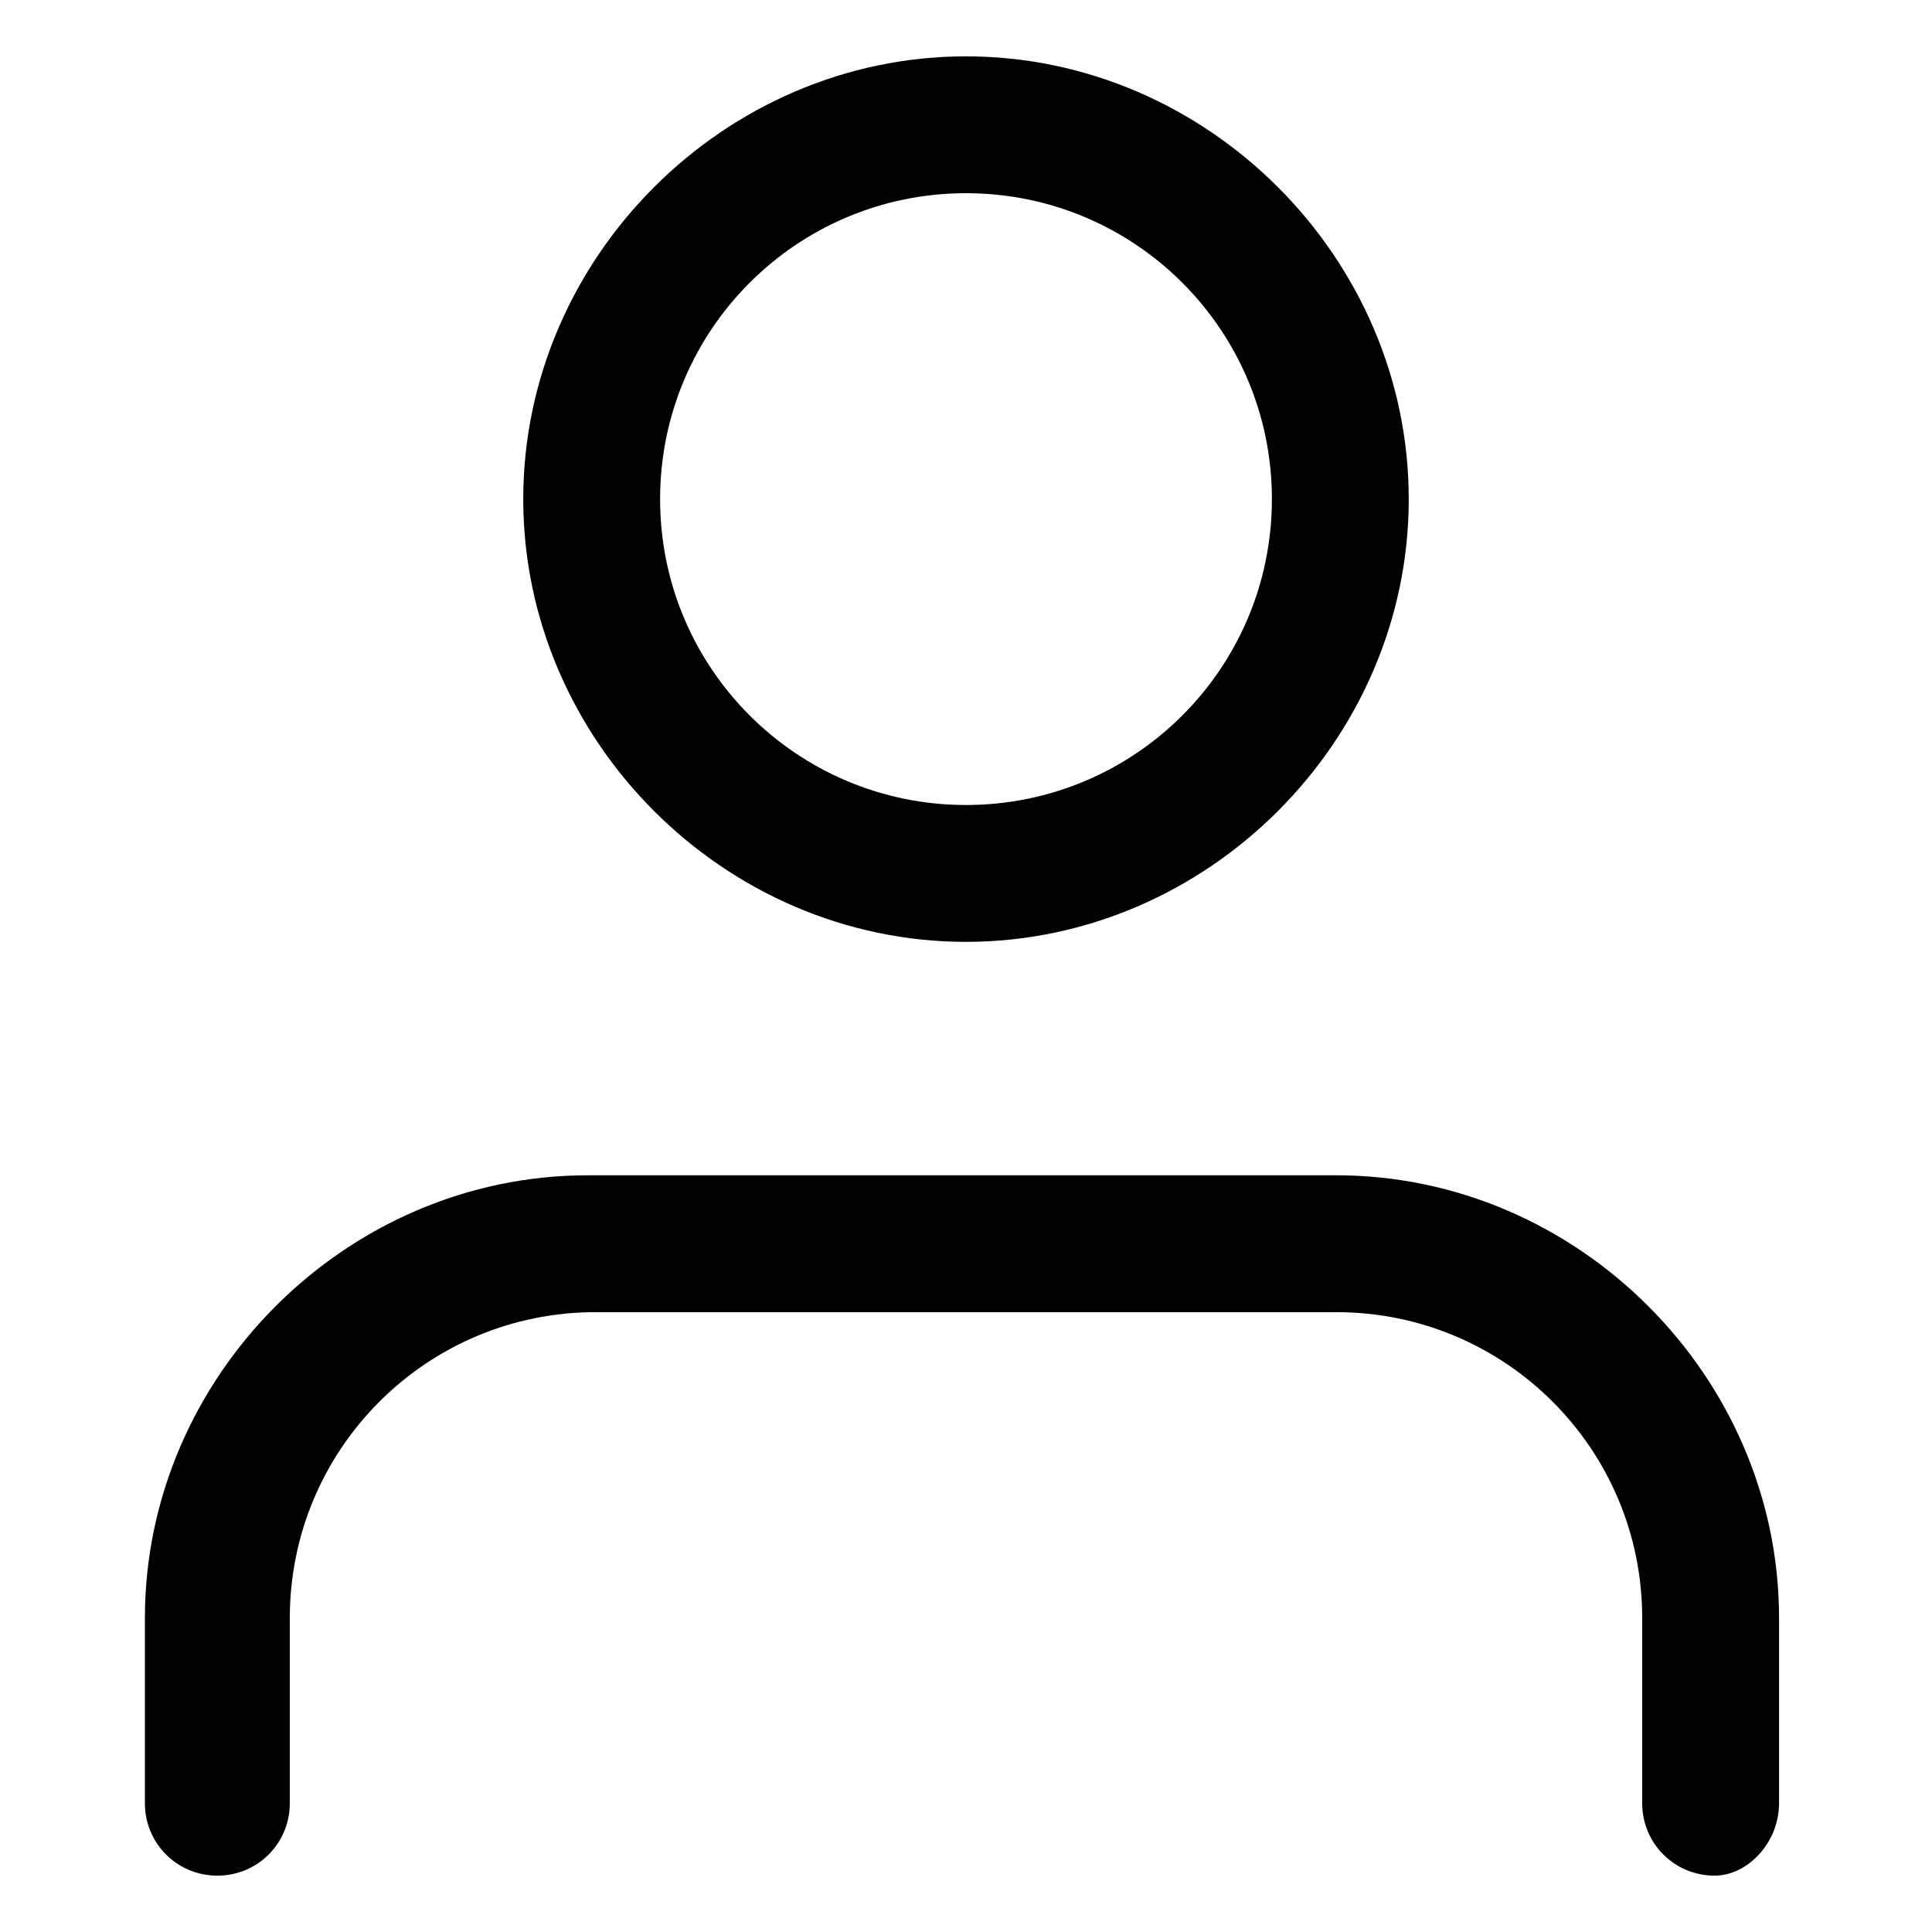
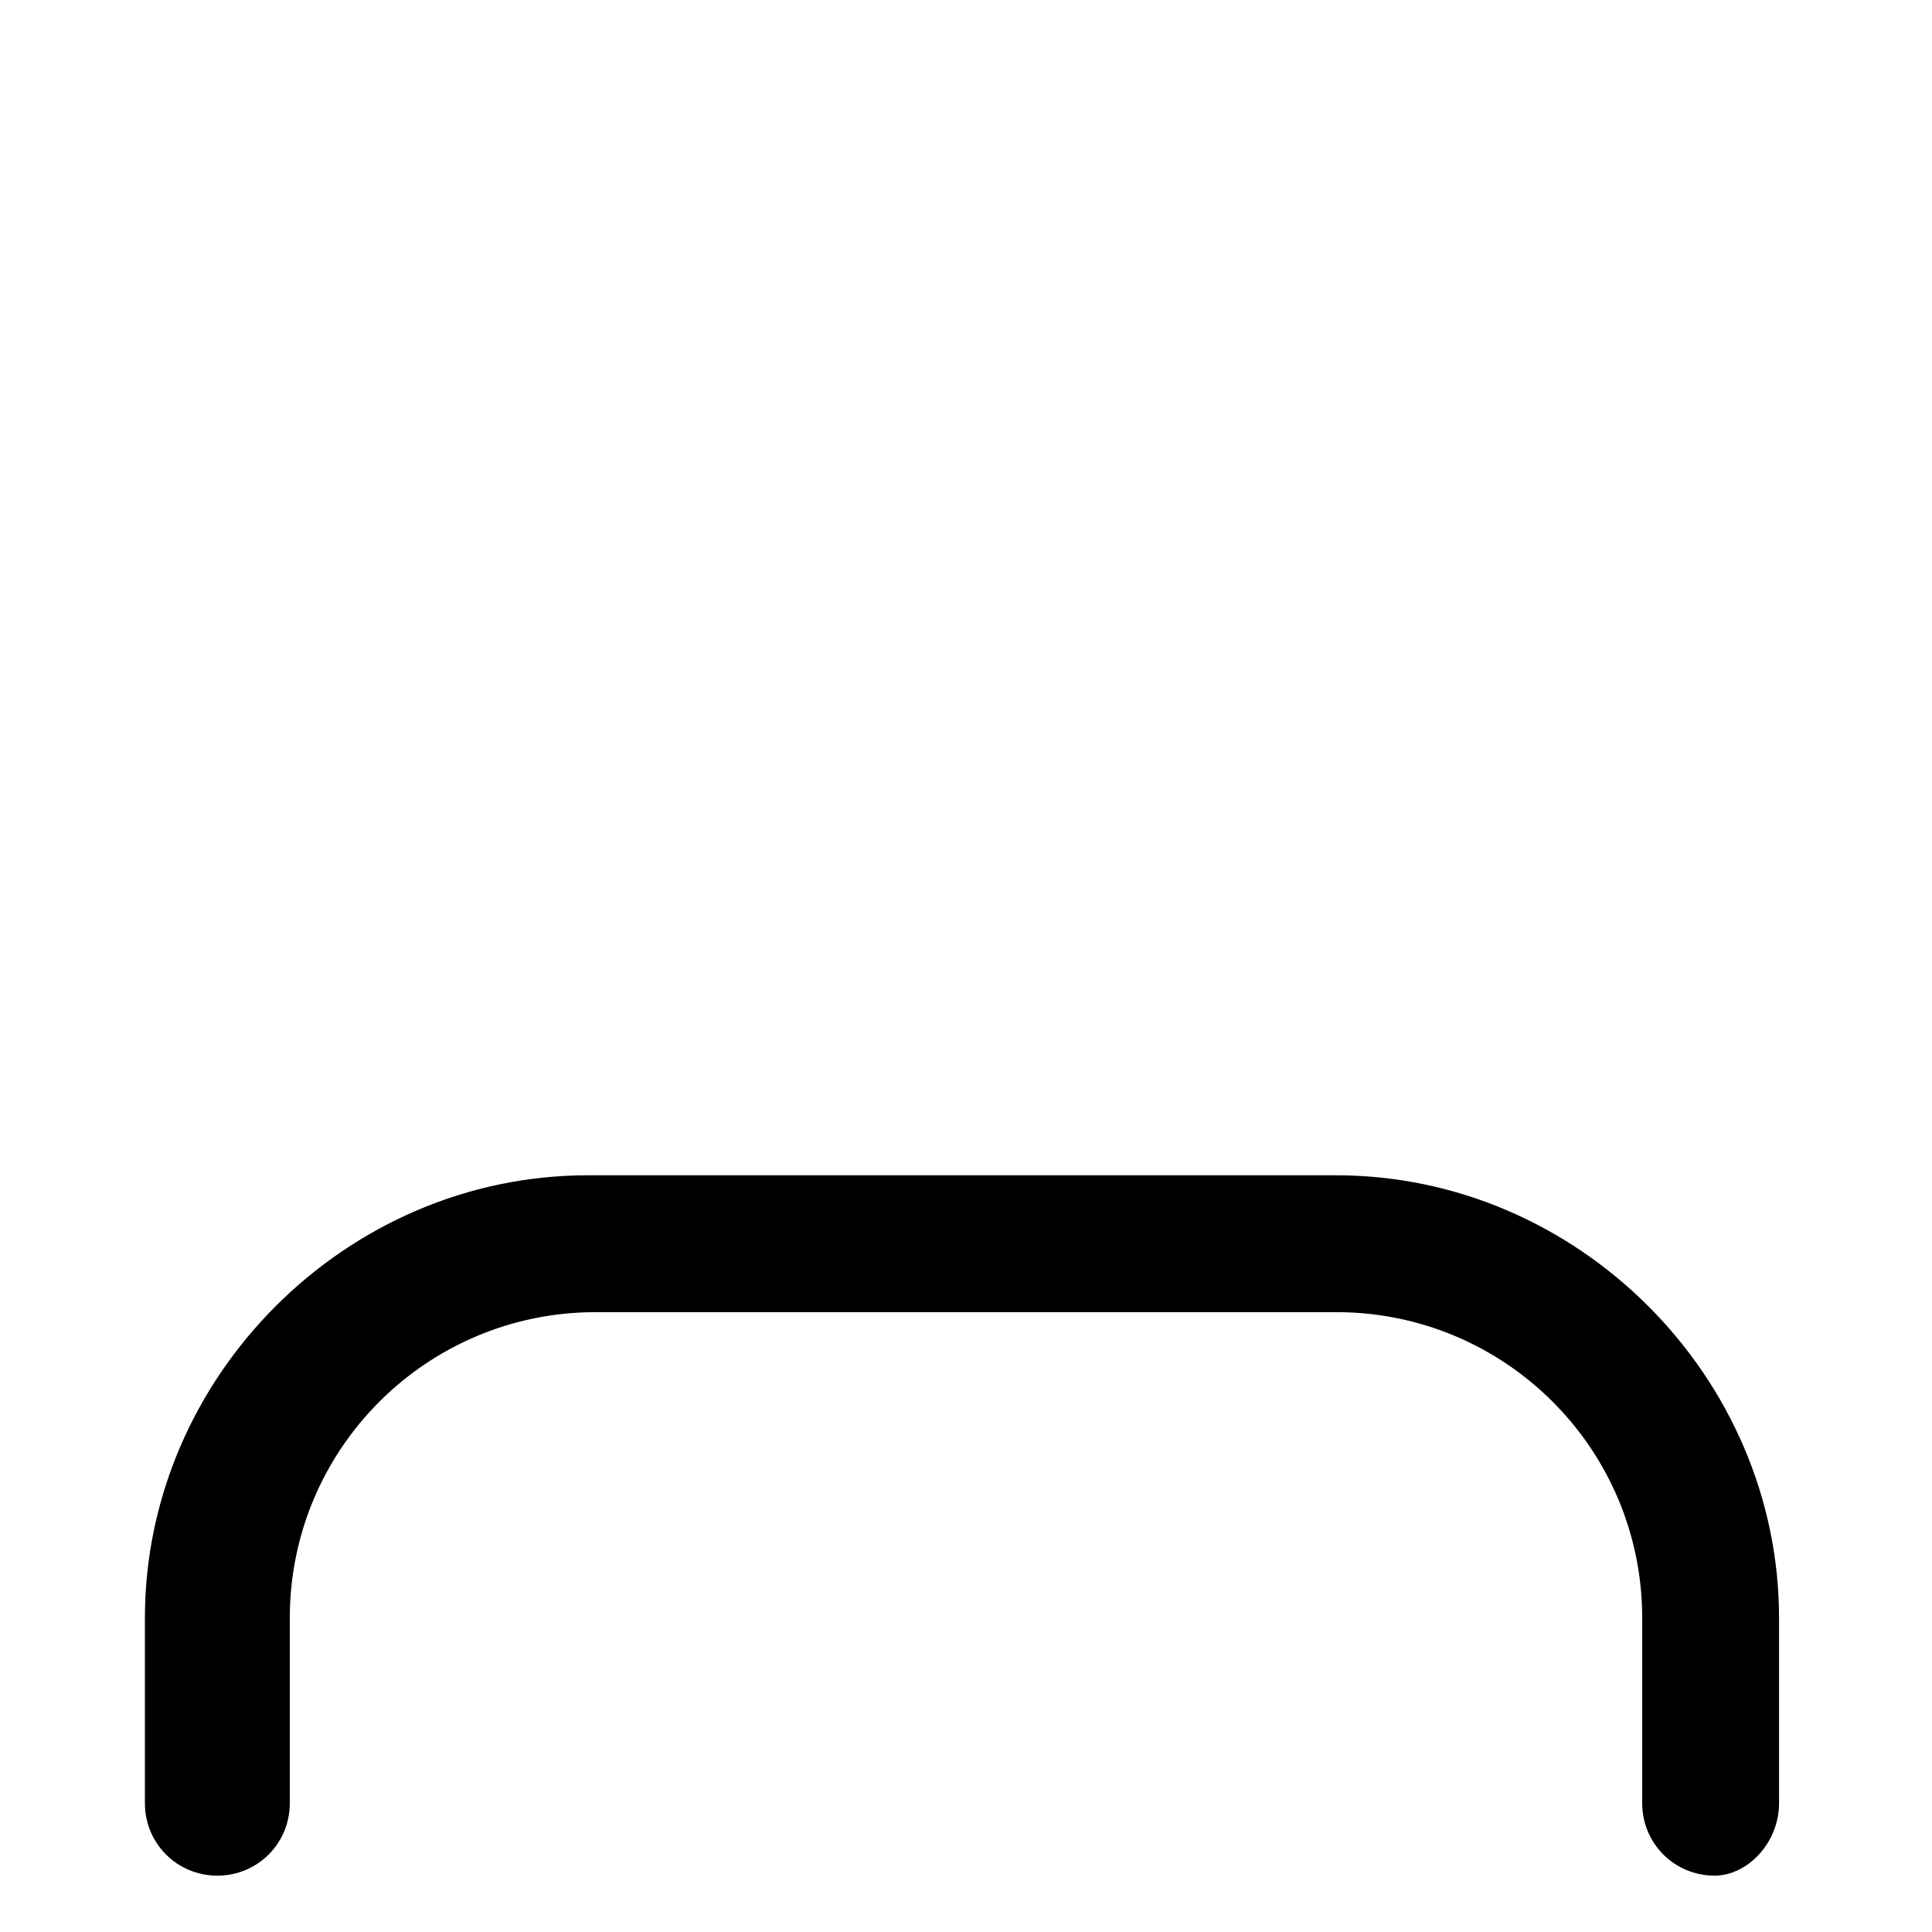
<svg xmlns="http://www.w3.org/2000/svg" version="1.1" id="Layer_1" x="0px" y="0px" viewBox="0 0 24 24" style="enable-background:new 0 0 24 24;" xml:space="preserve">
  <g>
    <g>
      <path id="XMLID_6_" d="M21.3,23.3c-0.5,0-0.9-0.4-0.9-0.9v-2.3c0-2.1-1.7-3.8-3.8-3.8H7.4c-2.1,0-3.8,1.7-3.8,3.8v2.3    c0,0.5-0.4,0.9-0.9,0.9s-0.9-0.4-0.9-0.9v-2.3c0-3,2.5-5.5,5.5-5.5h9.3c3,0,5.5,2.5,5.5,5.5v2.3C22.1,22.9,21.7,23.3,21.3,23.3z" />
    </g>
    <g>
-       <path id="XMLID_3_" d="M12,11.7c-3,0-5.5-2.5-5.5-5.5S9,0.7,12,0.7s5.5,2.5,5.5,5.5S15,11.7,12,11.7z M12,2.4    c-2.1,0-3.8,1.7-3.8,3.8S9.9,10,12,10s3.8-1.7,3.8-3.8S14.1,2.4,12,2.4z" />
-     </g>
+       </g>
  </g>
</svg>